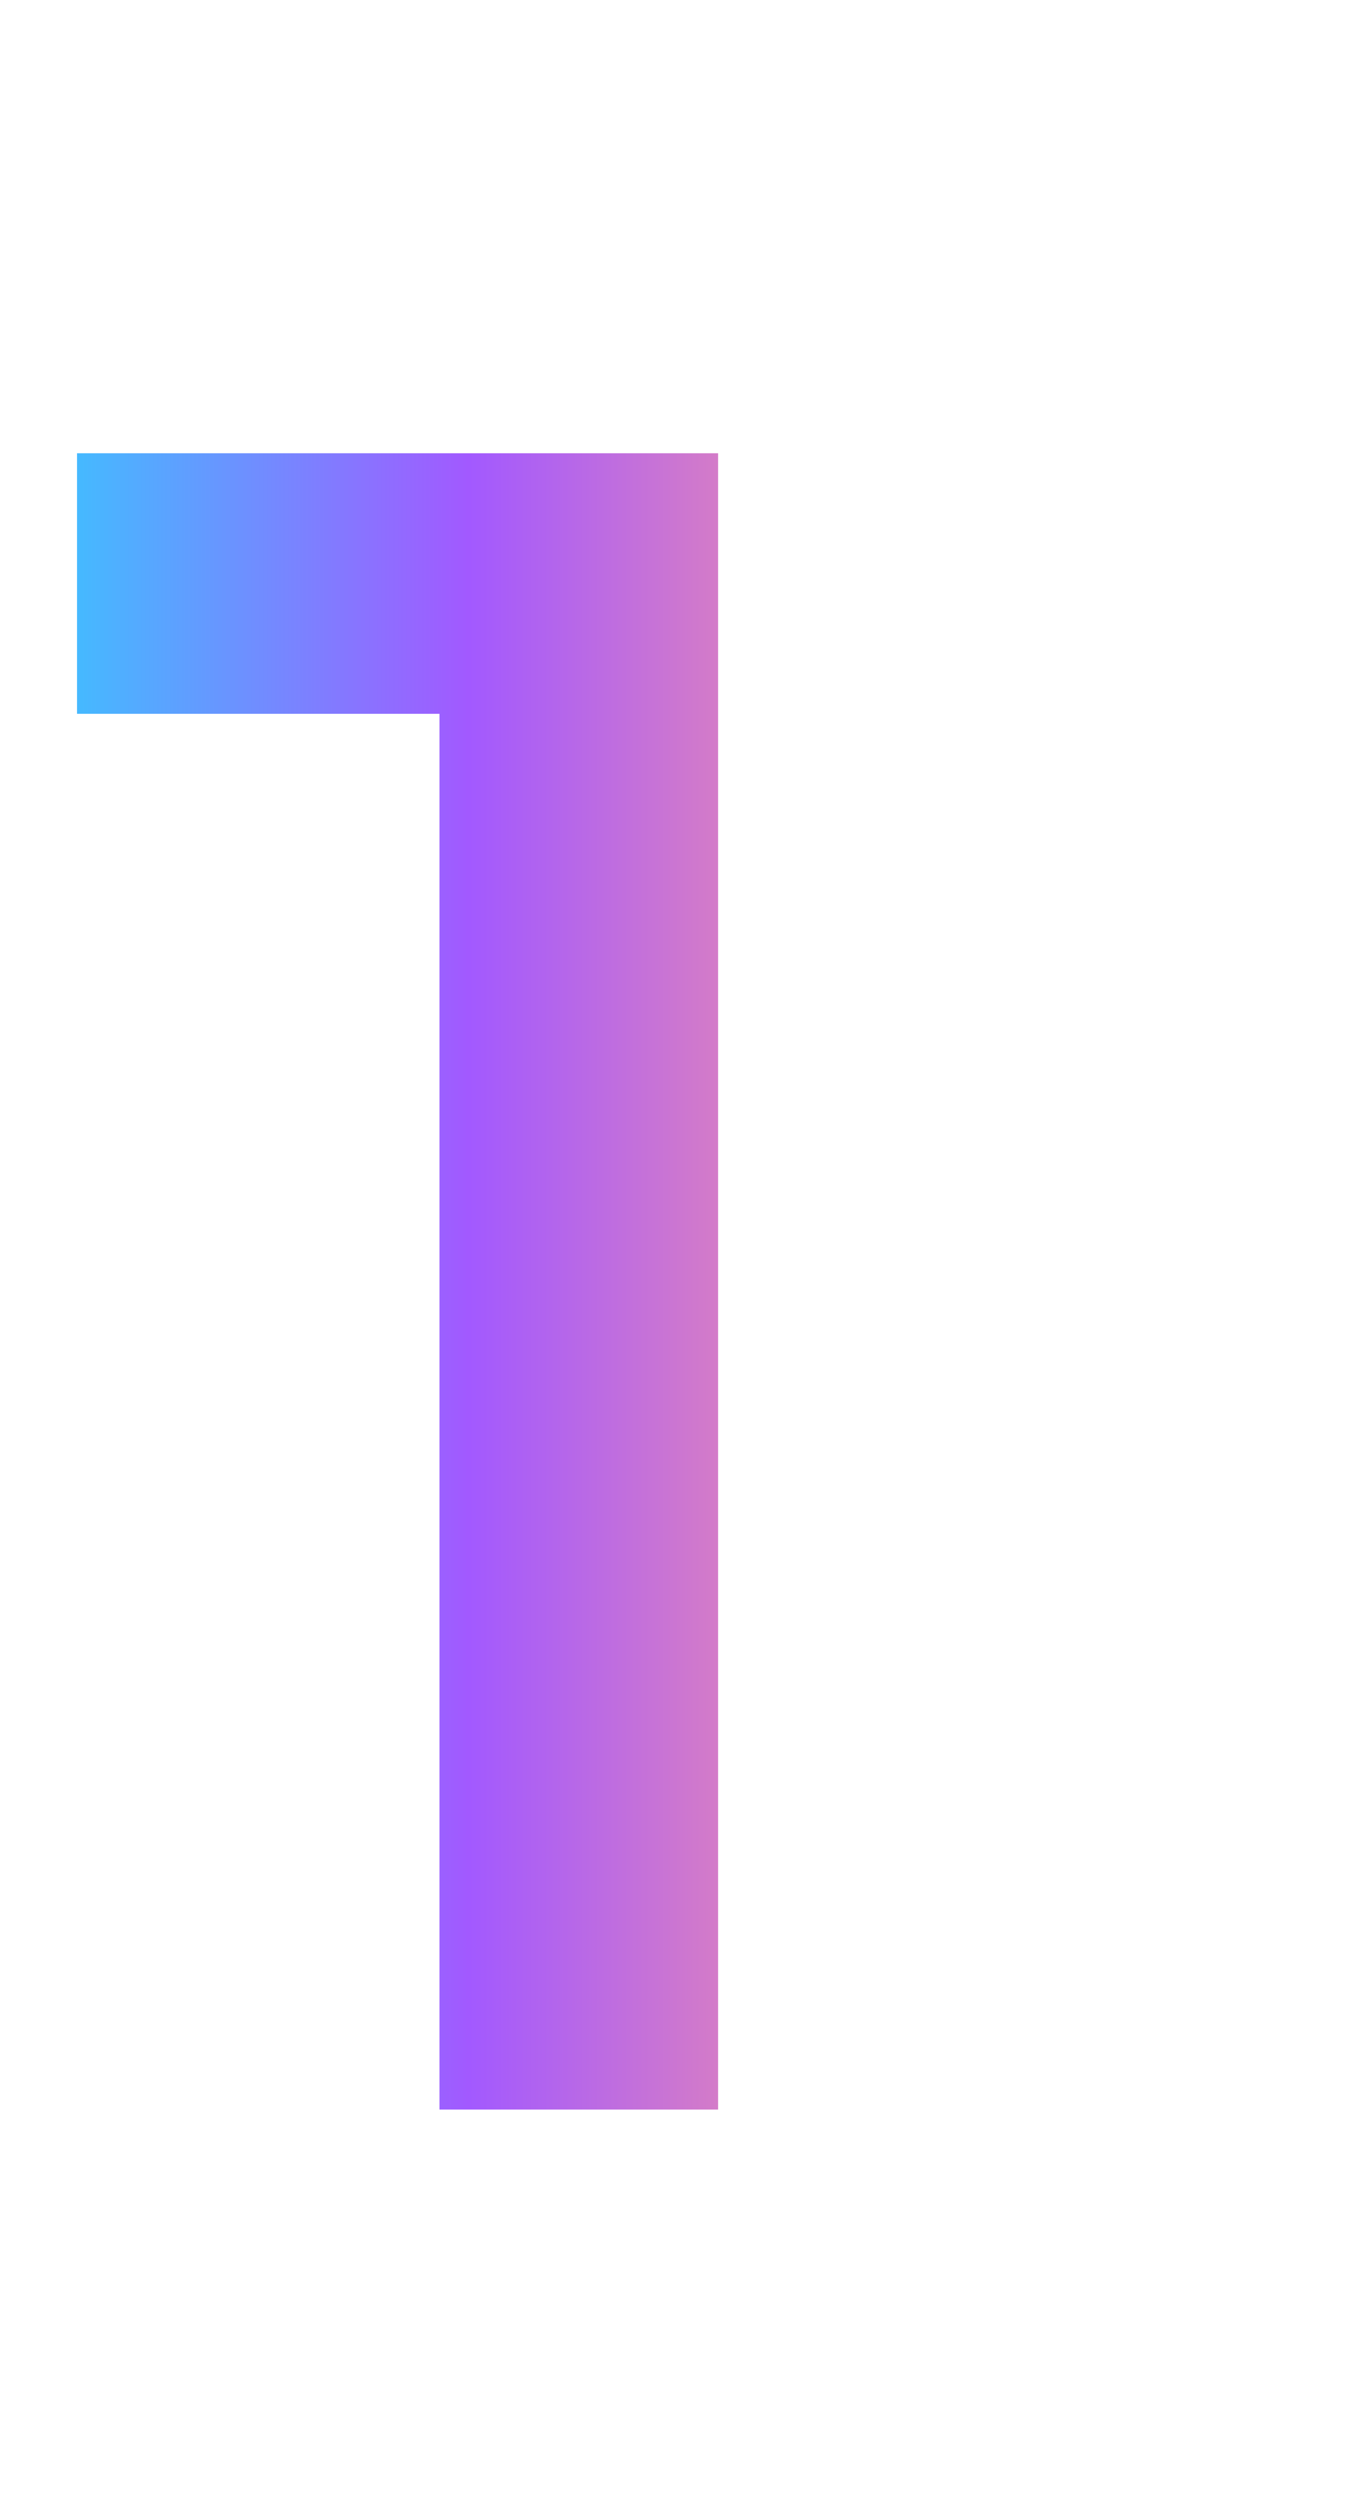
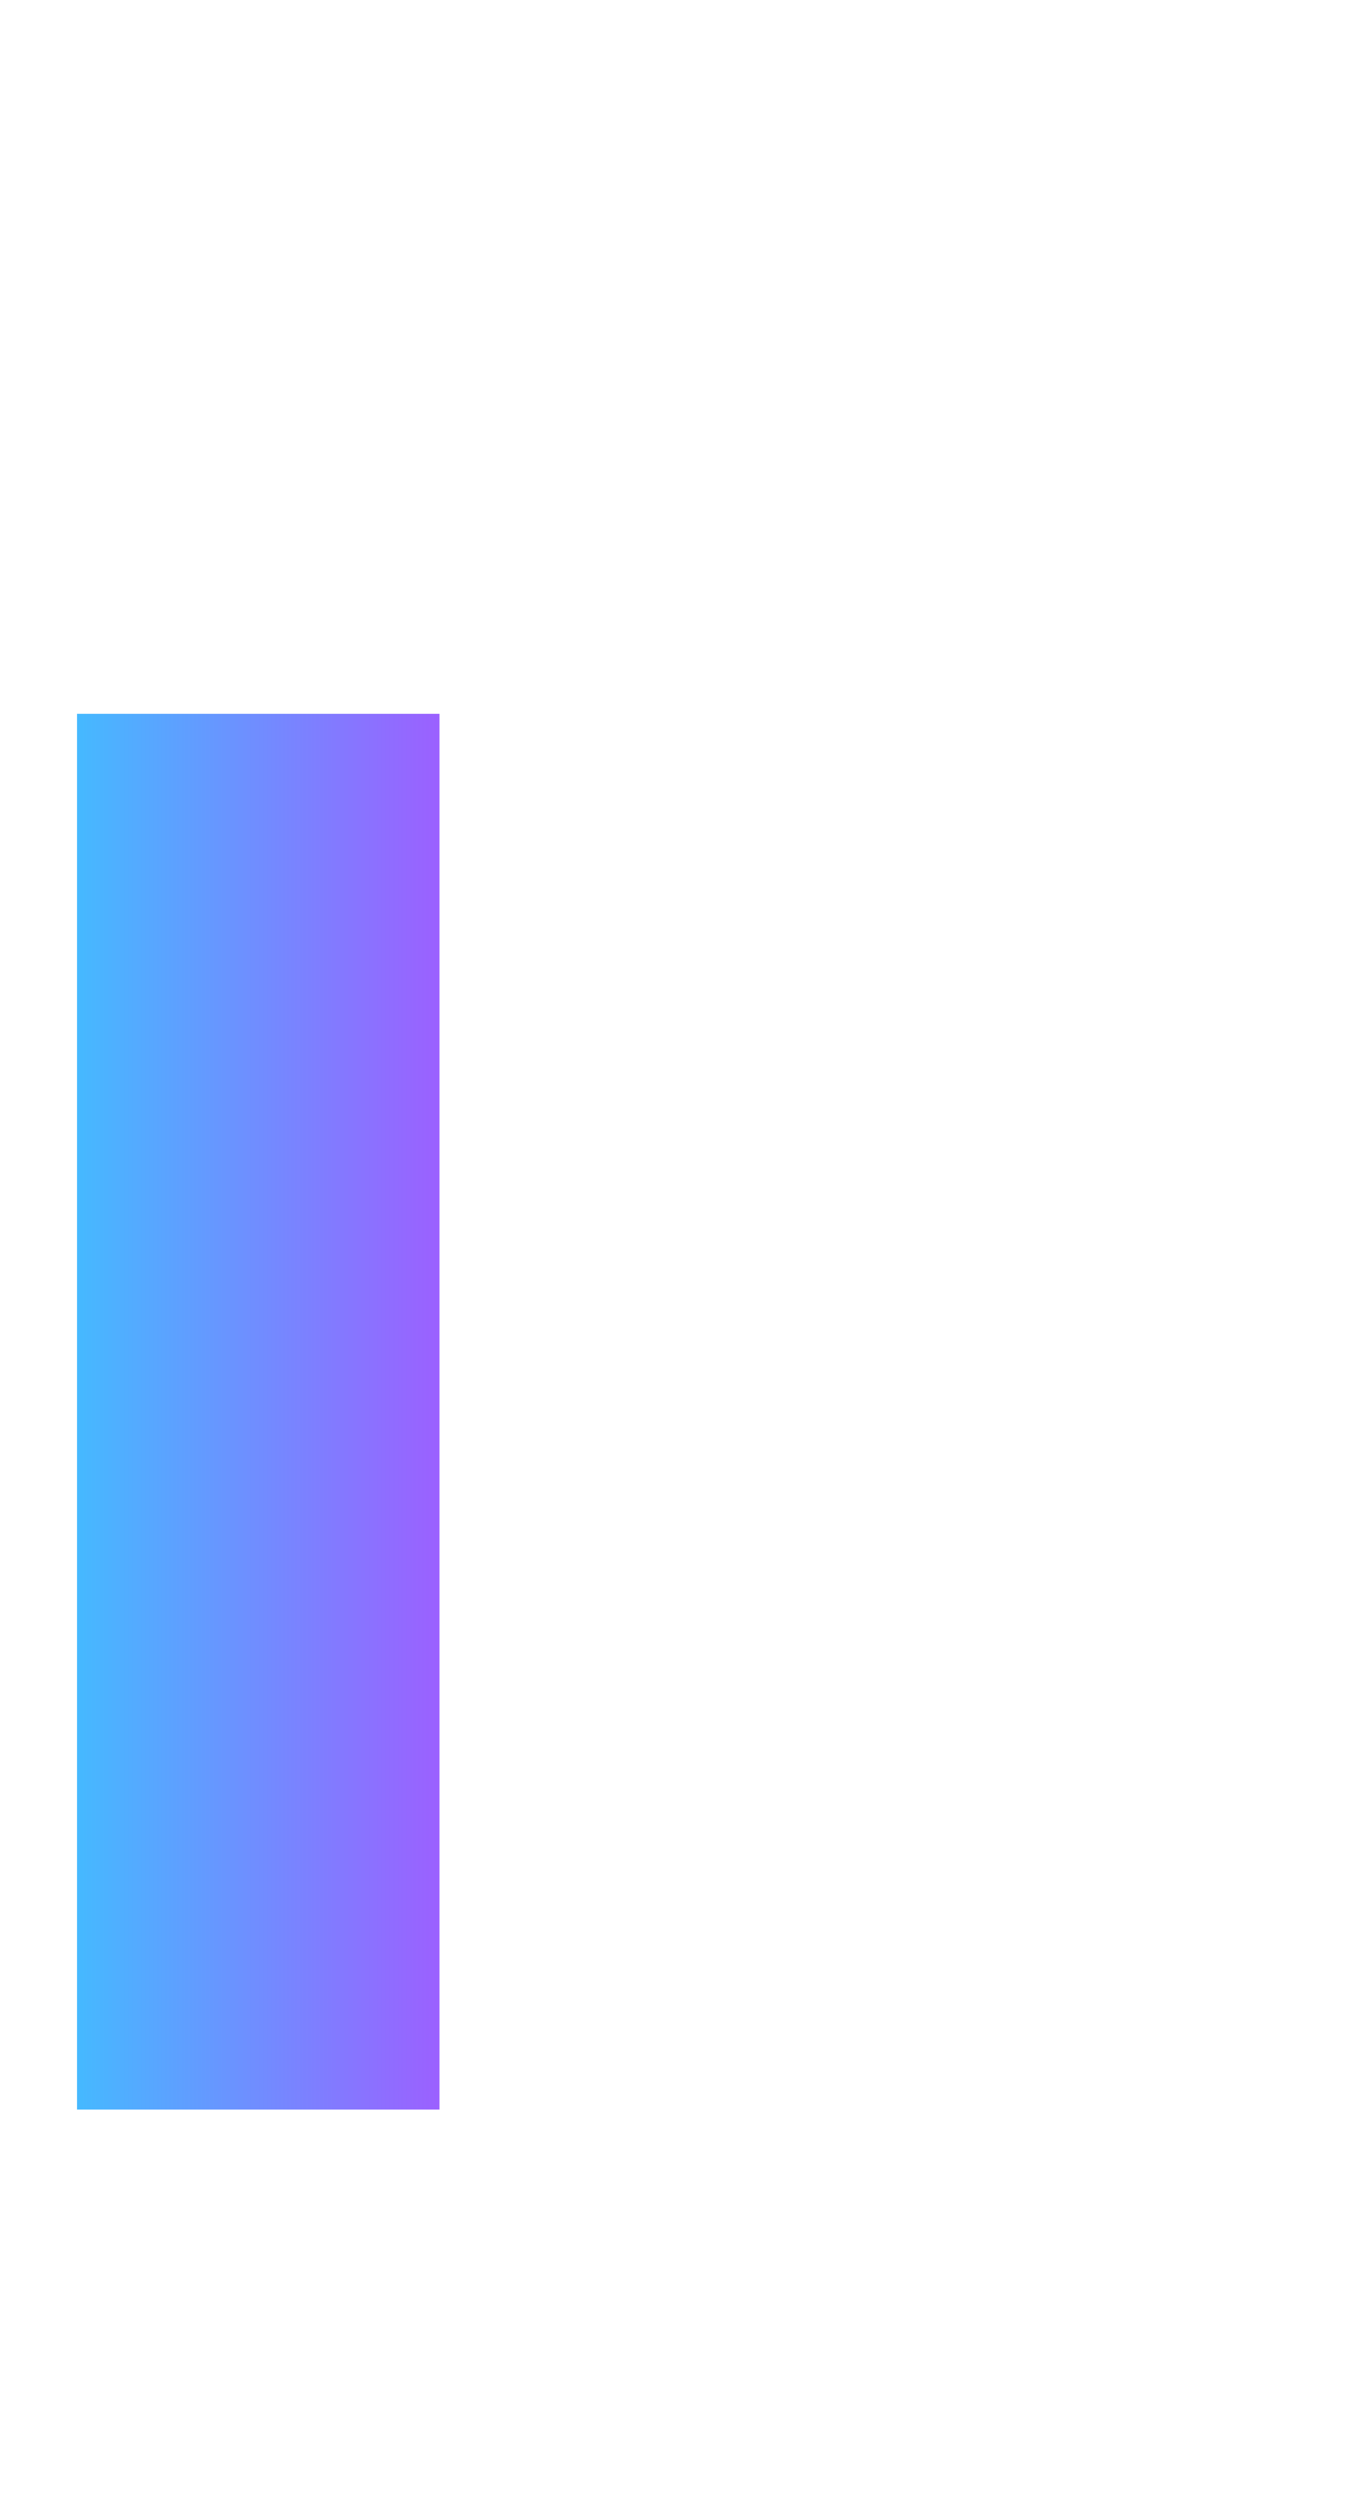
<svg xmlns="http://www.w3.org/2000/svg" width="35" height="64" viewBox="0 0 35 64" fill="none">
-   <path d="M11.252 18.272H1.972V11.602H18.386V54H11.252V18.272Z" fill="url(#paint0_linear_16870_2631)" />
+   <path d="M11.252 18.272H1.972V11.602V54H11.252V18.272Z" fill="url(#paint0_linear_16870_2631)" />
  <defs>
    <linearGradient id="paint0_linear_16870_2631" x1="-4.48291e-05" y1="31.999" x2="24" y2="31.999" gradientUnits="userSpaceOnUse">
      <stop stop-color="#33CCFF" />
      <stop offset="0.5" stop-color="#A259FF" />
      <stop offset="1" stop-color="#FF9999" />
    </linearGradient>
  </defs>
</svg>